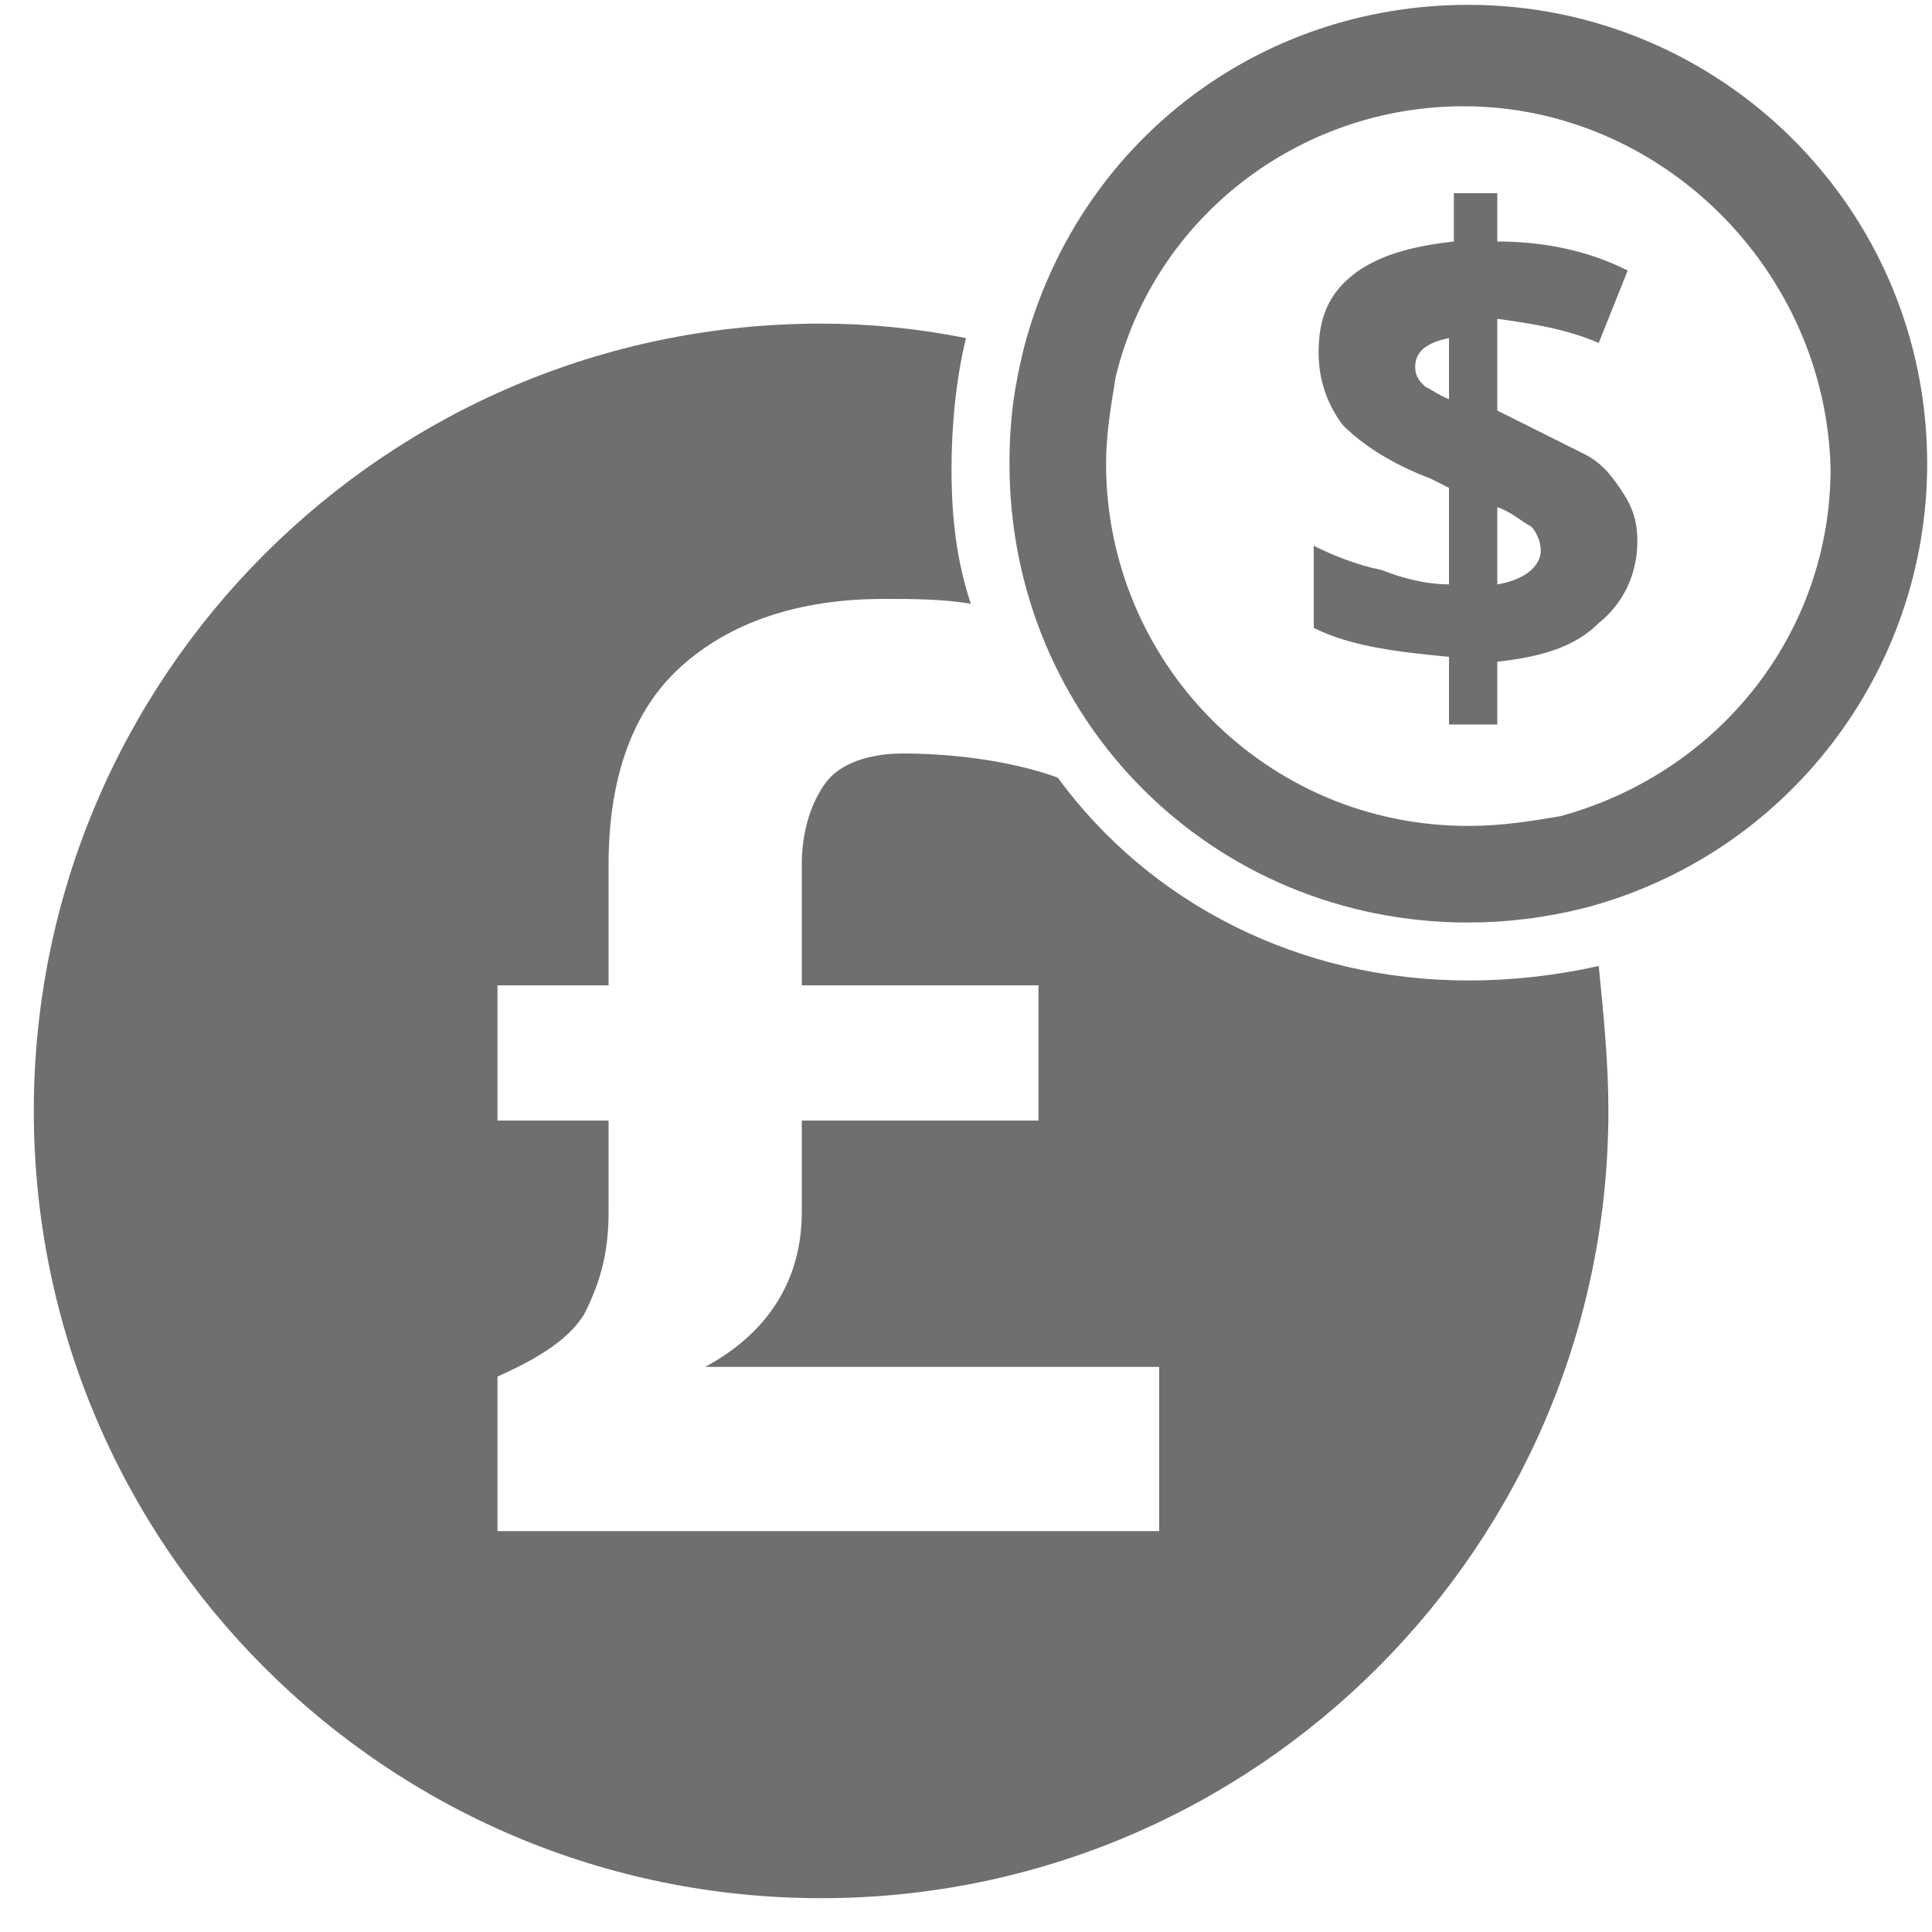
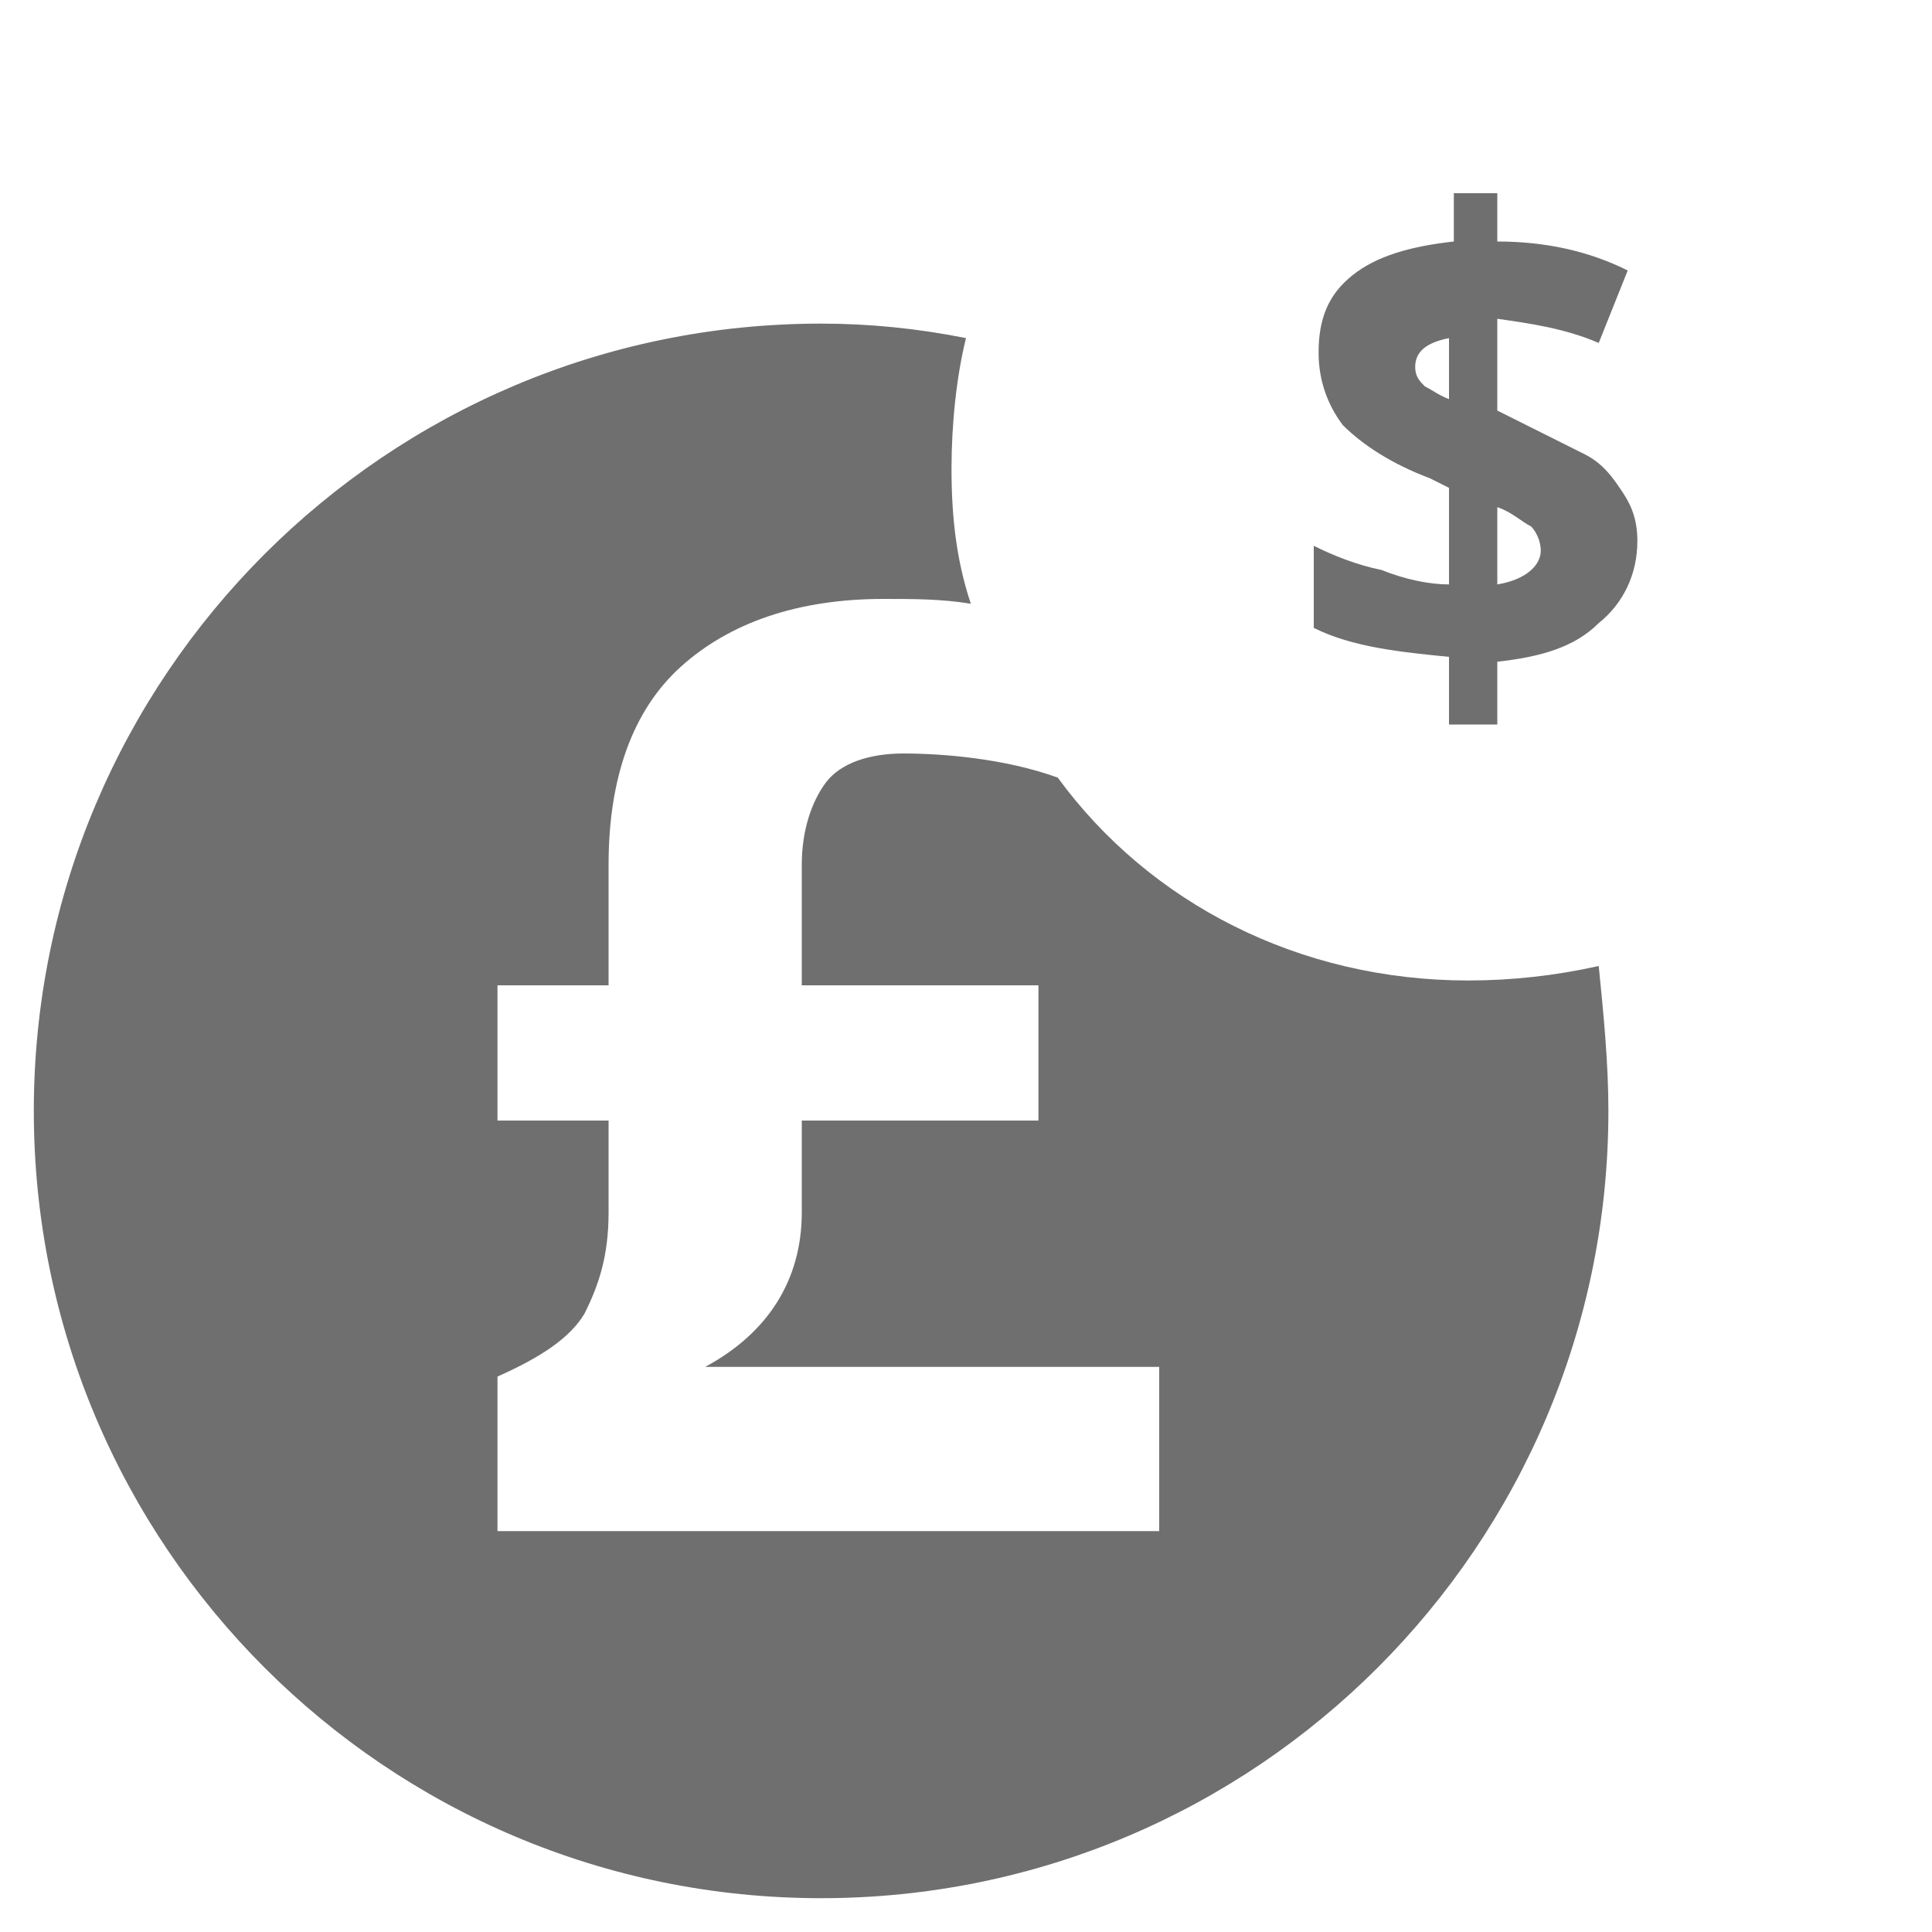
<svg xmlns="http://www.w3.org/2000/svg" viewBox="0 0 40 40">
  <path d="M33.3 23c0 9-7.3 16.3-16.3 16.3S.7 32 .7 23 8 6.7 17 6.7c1 0 2 .1 3 .3-.2.8-.3 1.8-.3 2.7 0 1 .1 1.9.4 2.8-.6-.1-1.2-.1-1.8-.1-1.8 0-3.2.5-4.2 1.4s-1.5 2.3-1.5 4.1v2.5h-2.3v2.8h2.3v1.9c0 .9-.2 1.5-.5 2.1-.3.5-.9.9-1.8 1.3v3.2H24v-3.4h-9.4c1.3-.7 2-1.8 2-3.2v-1.9h4.9v-2.8h-4.9v-2.5c0-.7.2-1.3.5-1.7s.9-.6 1.6-.6c.8 0 2.1.1 3.2.5 1.9 2.6 5 4.2 8.5 4.2.9 0 1.8-.1 2.7-.3.1 1 .2 2 .2 3zm.3-12.8c-.2-.3-.4-.6-.8-.8L31 8.5V6.6c.7.1 1.4.2 2.1.5l.6-1.5C32.9 5.2 32 5 31 5V4h-.9v1c-.9.1-1.6.3-2.1.7-.5.4-.7.9-.7 1.6 0 .6.2 1.1.5 1.5.4.4 1 .8 1.8 1.1l.4.2v2c-.4 0-.9-.1-1.4-.3-.5-.1-1-.3-1.4-.5V13c.8.4 1.8.5 2.8.6V15h1v-1.3c.9-.1 1.6-.3 2.1-.8.5-.4.8-1 .8-1.7 0-.4-.1-.7-.3-1zm-3.5-1.9c-.3-.1-.4-.2-.6-.3-.1-.1-.2-.2-.2-.4 0-.3.2-.5.7-.6v1.3zm.9 3.8v-1.6c.3.1.5.3.7.4.1.1.2.3.2.5 0 .3-.3.6-.9.7z" fill="#706f6f" />
-   <path d="M30.4 19.1c-5.3 0-9.5-4.2-9.5-9.5 0-.9.1-1.6.3-2.4C22.3 3 26 .1 30.4.1c5.2 0 9.5 4.2 9.5 9.5 0 4.3-2.9 8.1-7.1 9.2-.8.2-1.6.3-2.4.3zm-.1-16.9c-3.4 0-6.4 2.3-7.2 5.6-.1.6-.2 1.2-.2 1.8 0 4.1 3.3 7.5 7.5 7.5.7 0 1.3-.1 1.9-.2 3.3-.9 5.6-3.8 5.6-7.2-.1-4.1-3.5-7.5-7.6-7.5z" fill="#706f6f" />
</svg>